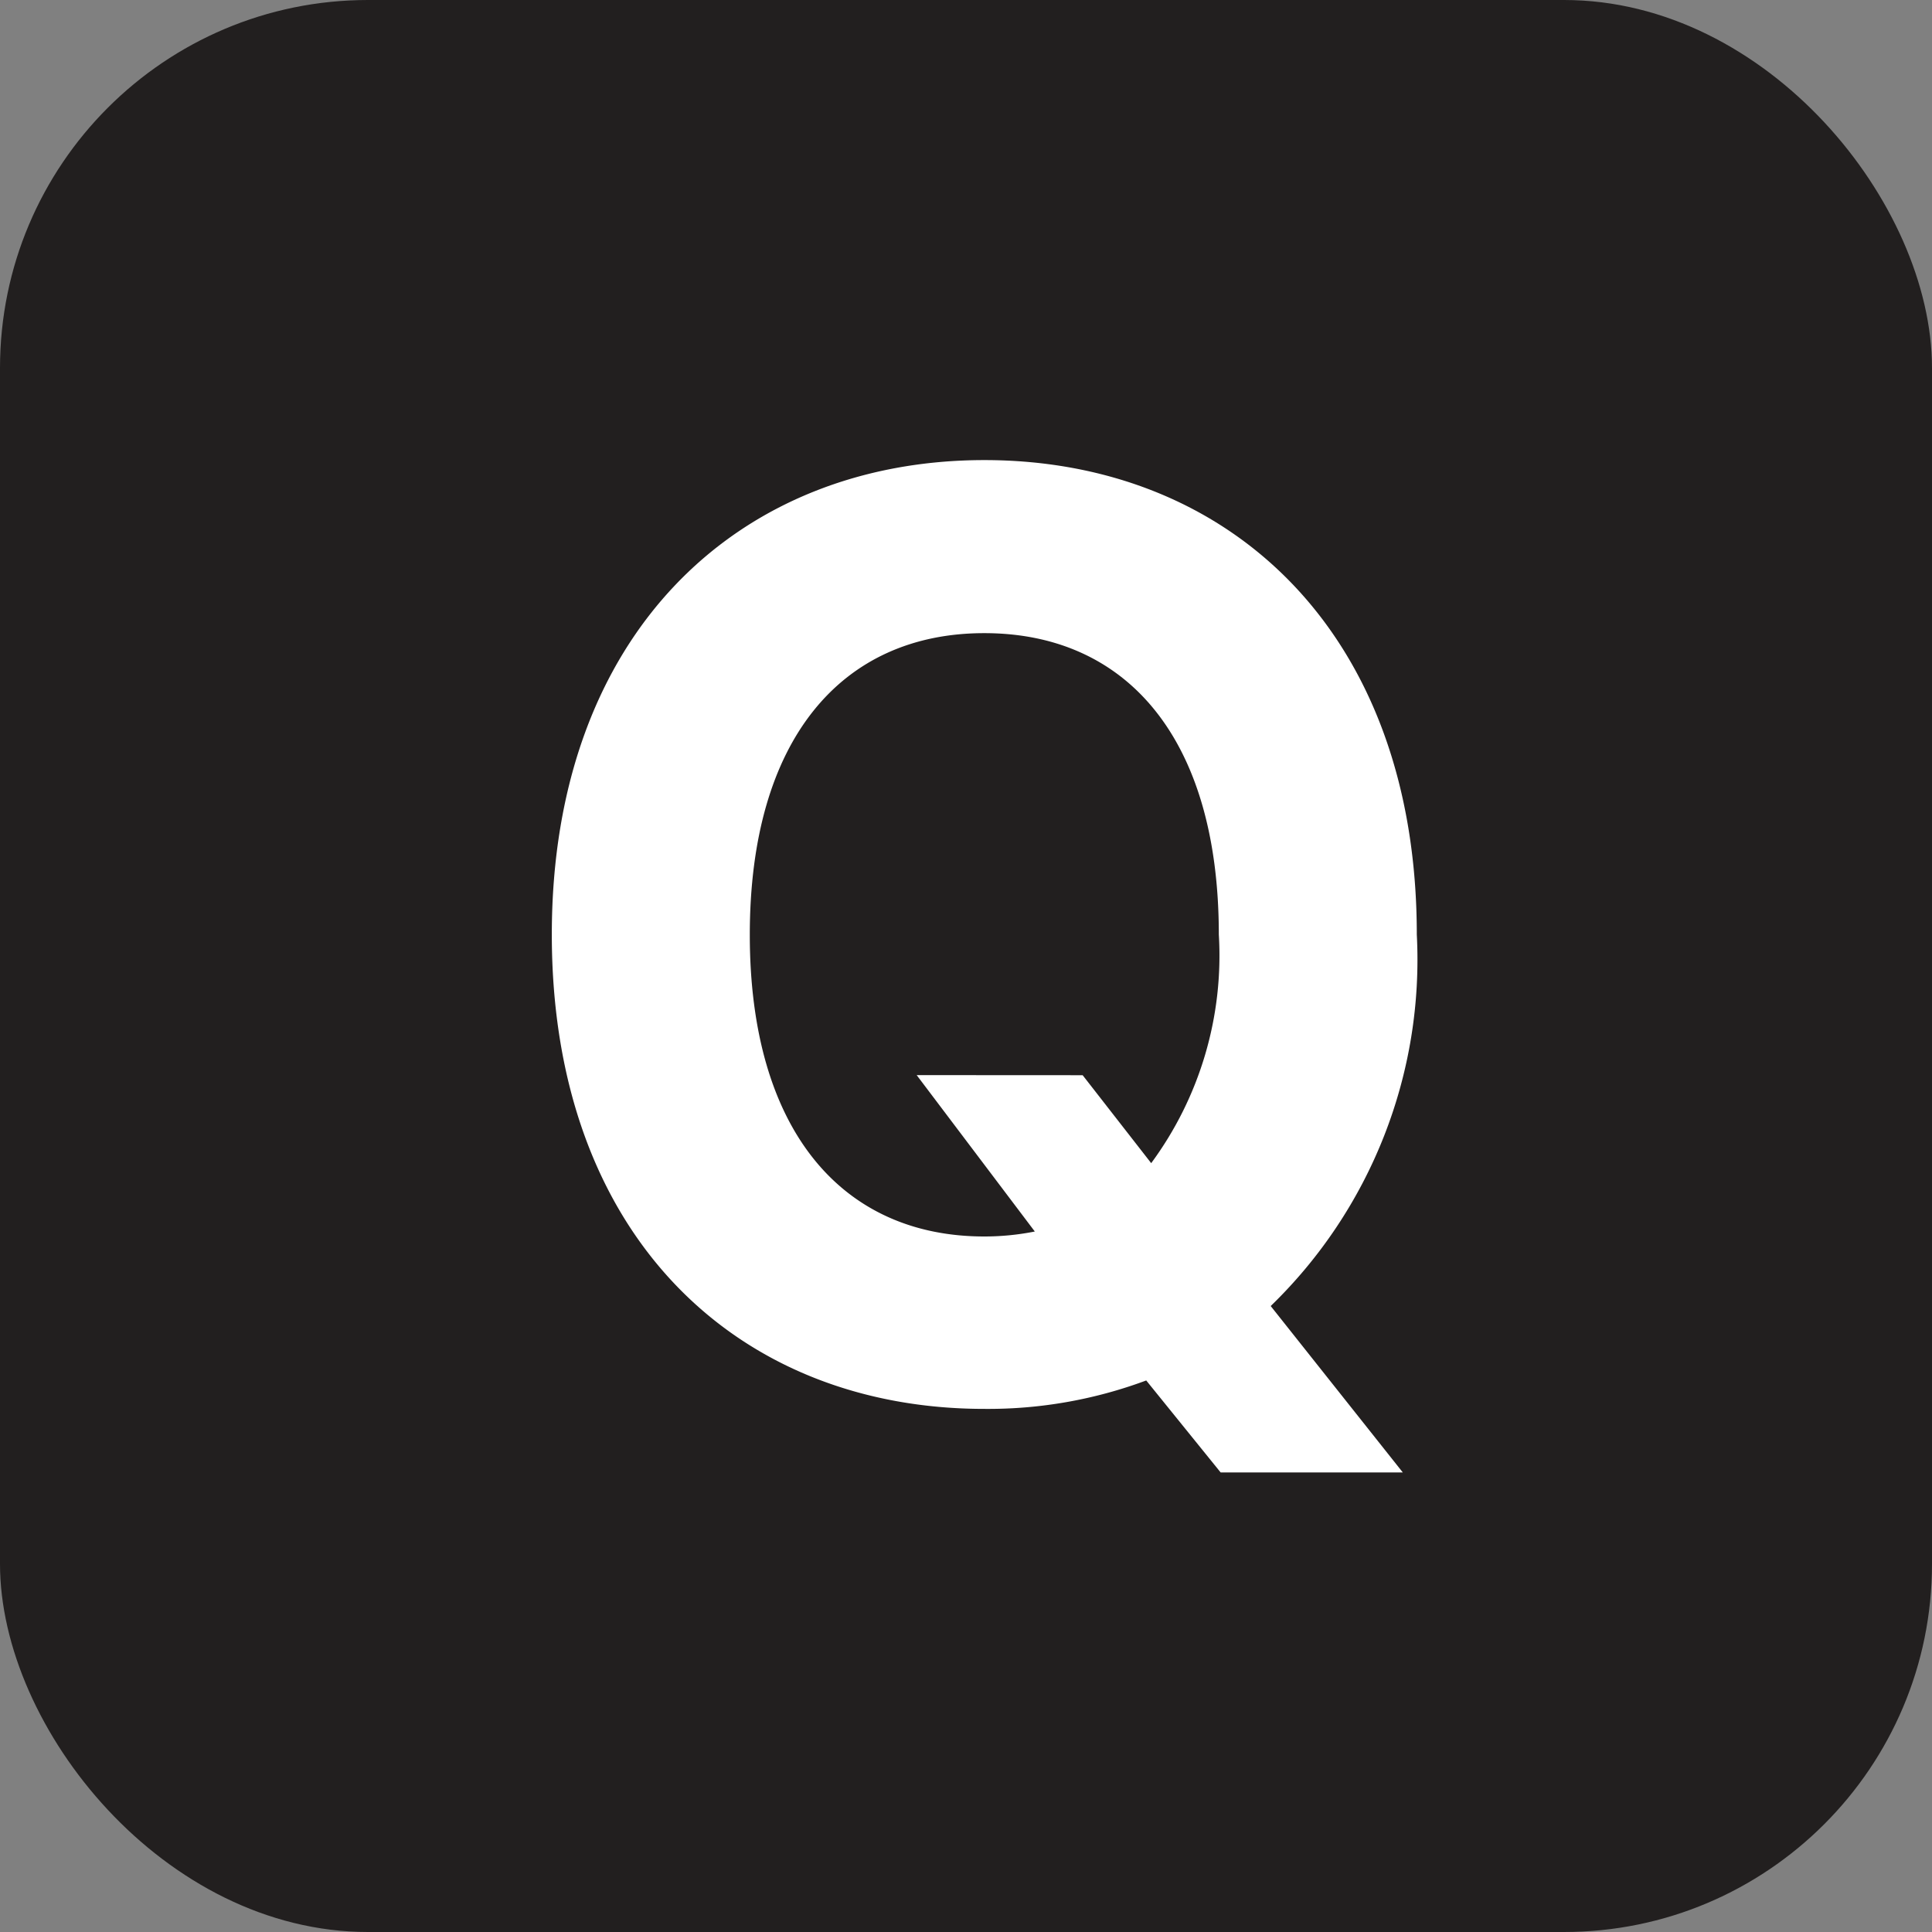
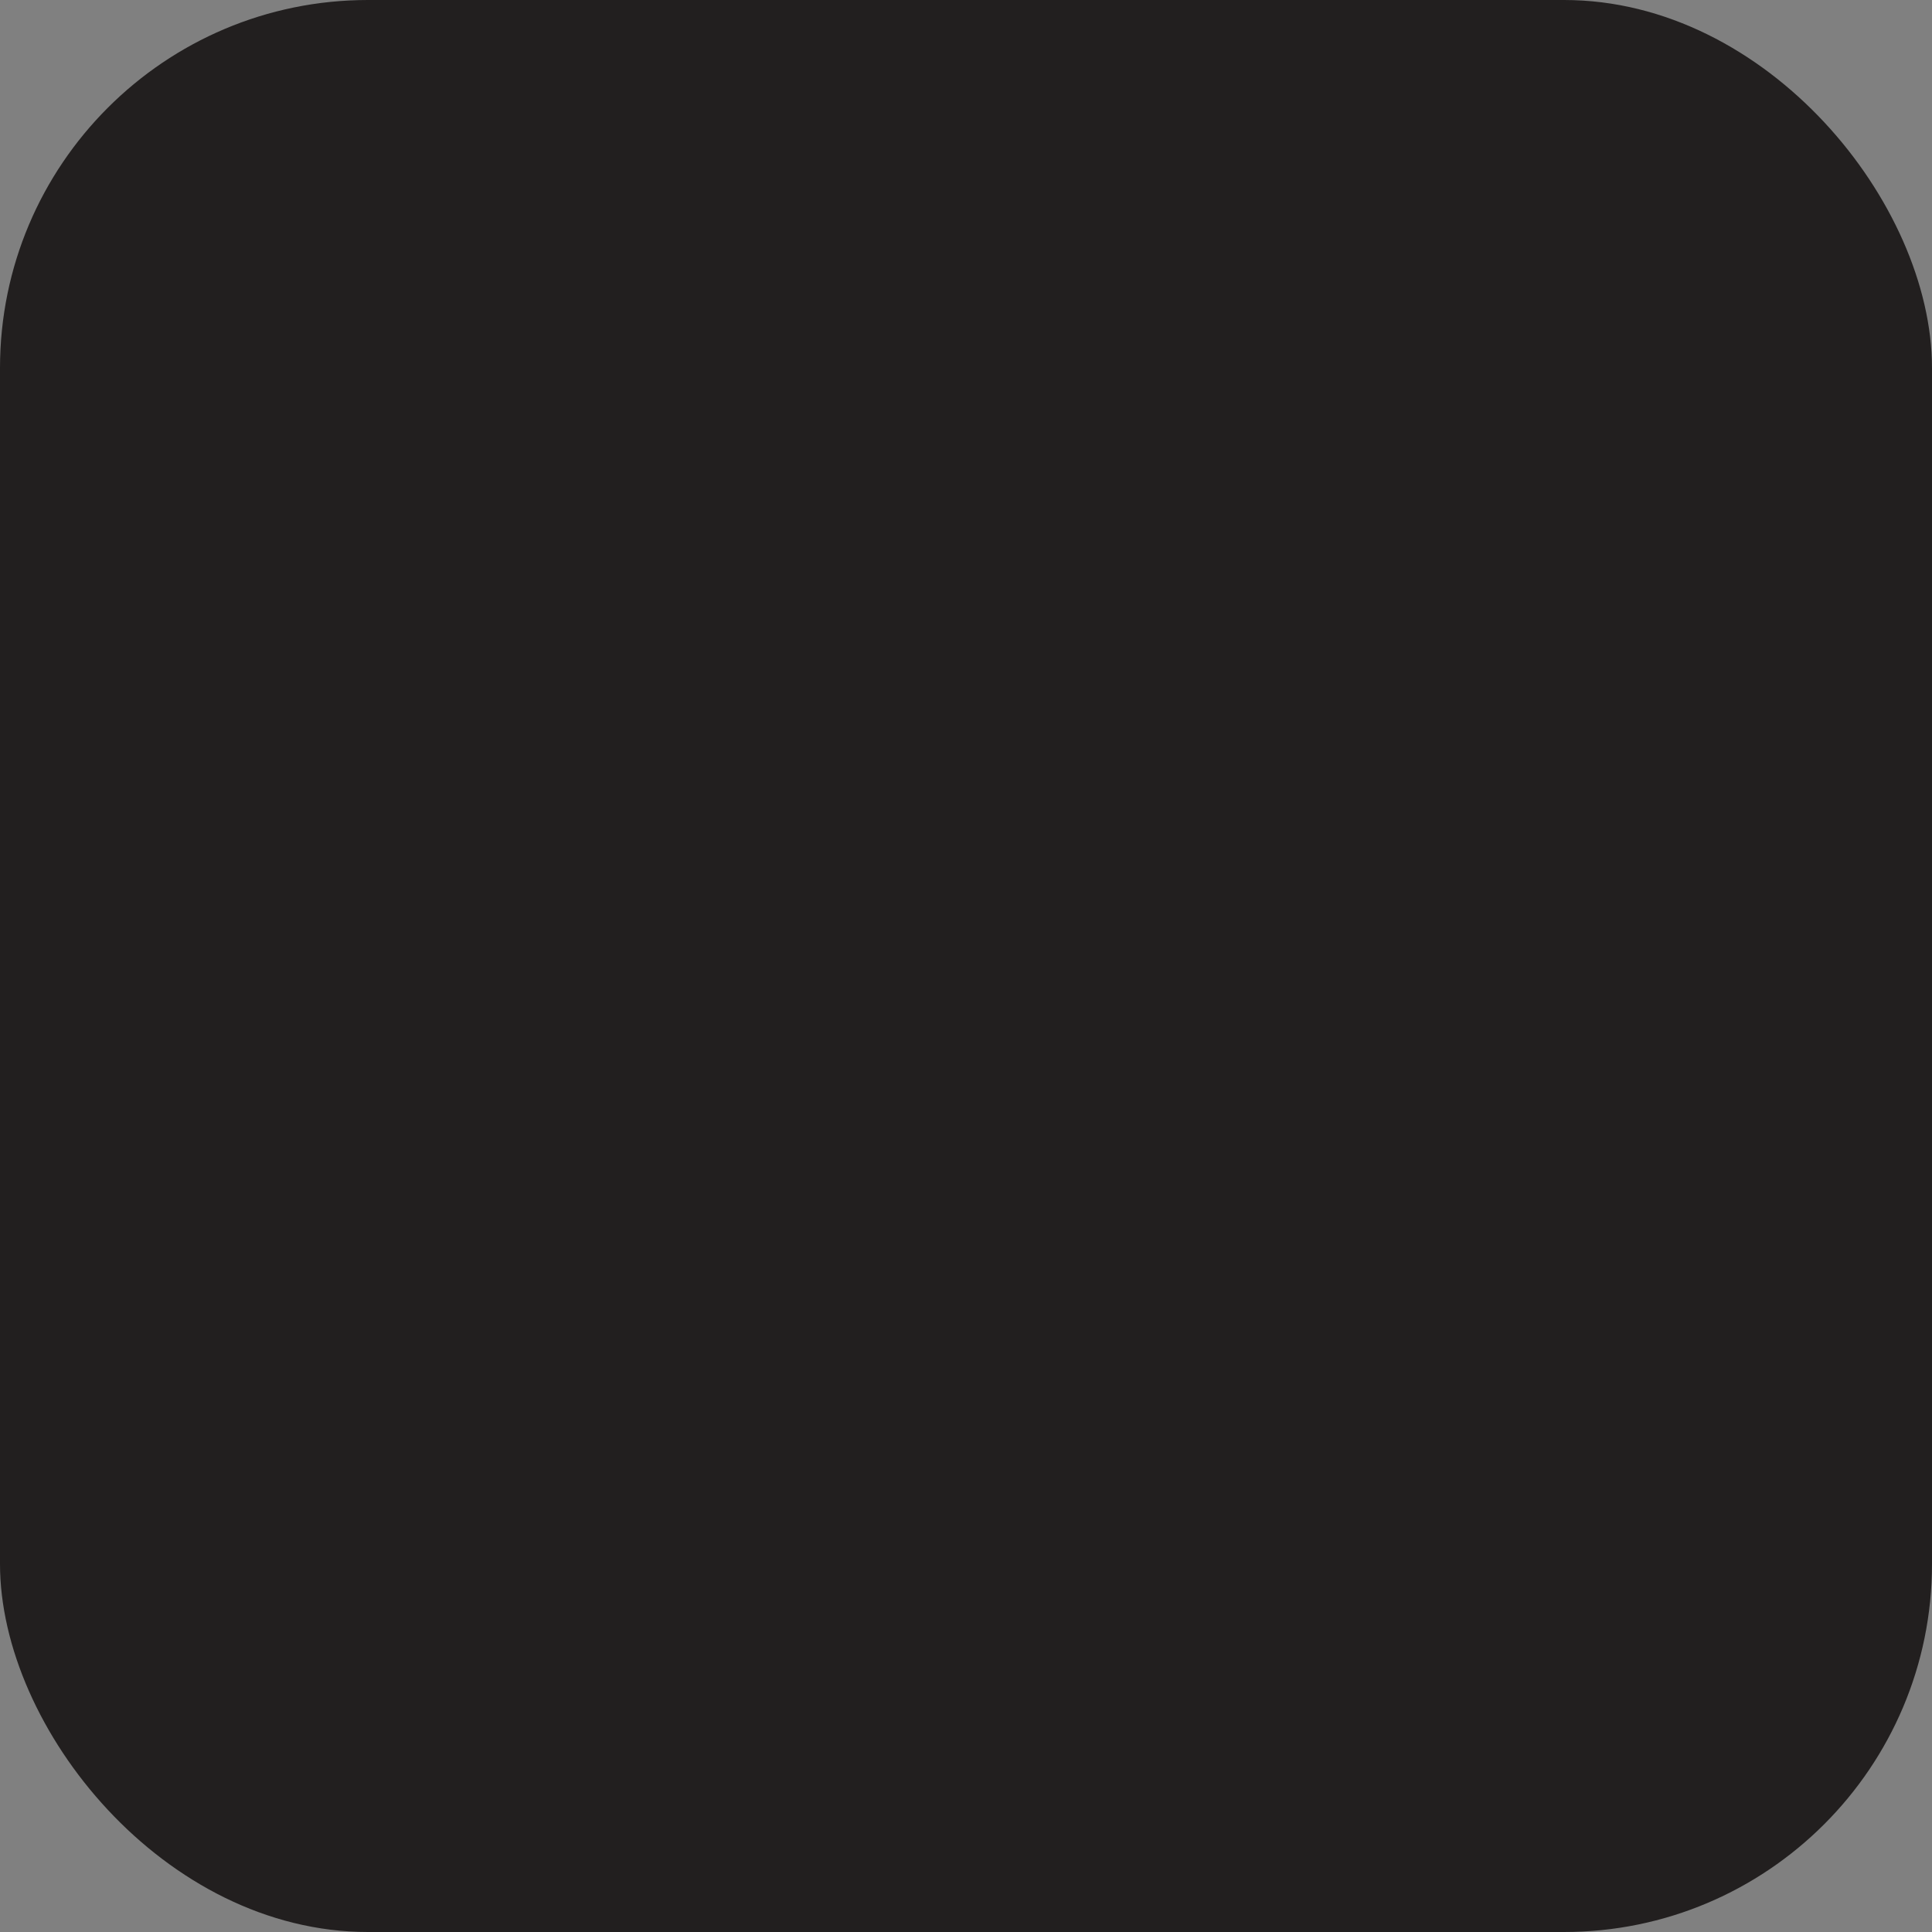
<svg xmlns="http://www.w3.org/2000/svg" width="21" height="21">
  <rect width="100%" height="100%" fill="#808080" stroke="none" />
  <g data-name="Group 9474" transform="translate(-390 -273)">
    <rect data-name="Rectangle 12288" width="21" height="21" rx="4" transform="translate(390 273)" fill="#221f1f" />
-     <path d="M405.4 283.158c0-3.284-2.039-5.157-4.7-5.157s-4.702 1.871-4.702 5.157 2.025 5.156 4.701 5.156a4.919 4.919 0 001.76-.309l.809 1h1.98l-1.436-1.809a5.24 5.24 0 001.588-4.038zm-5.436 1.528l1.284 1.7a2.818 2.818 0 01-.549.054c-1.544 0-2.549-1.152-2.549-3.279s1-3.279 2.549-3.279 2.549 1.147 2.549 3.276a3.8 3.8 0 01-.735 2.485l-.745-.956z" fill="#fff" />
  </g>
</svg>